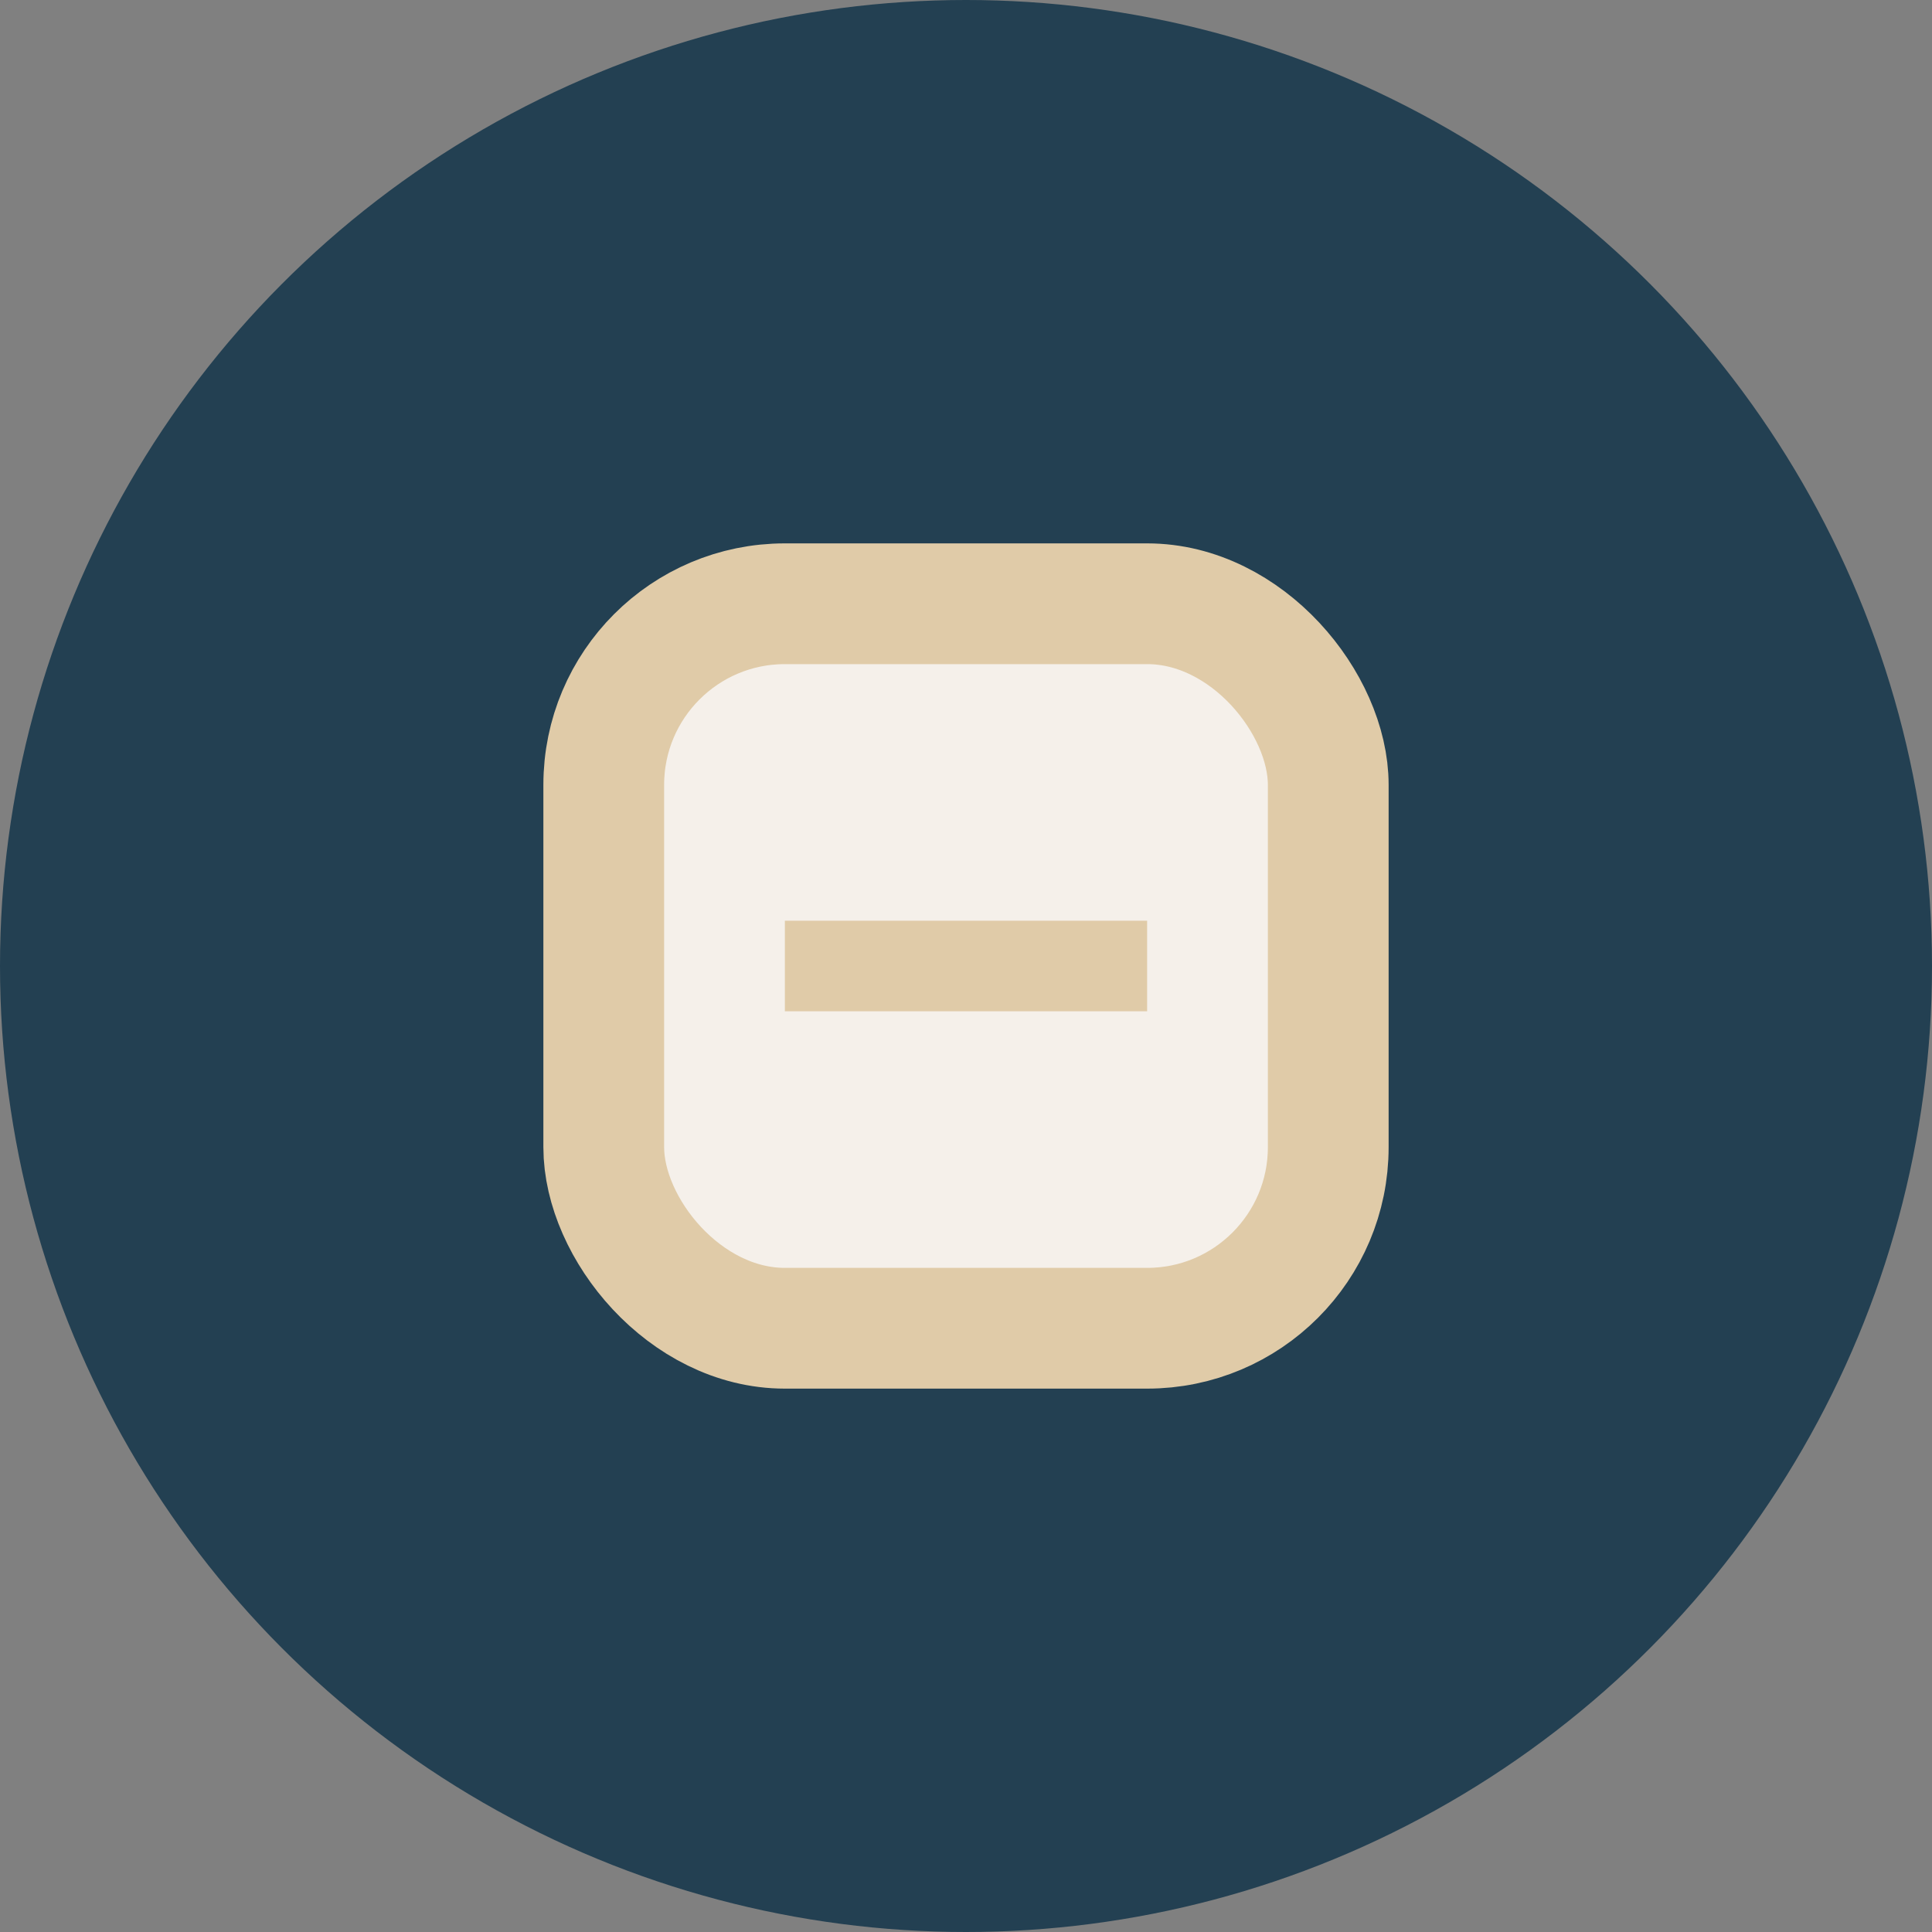
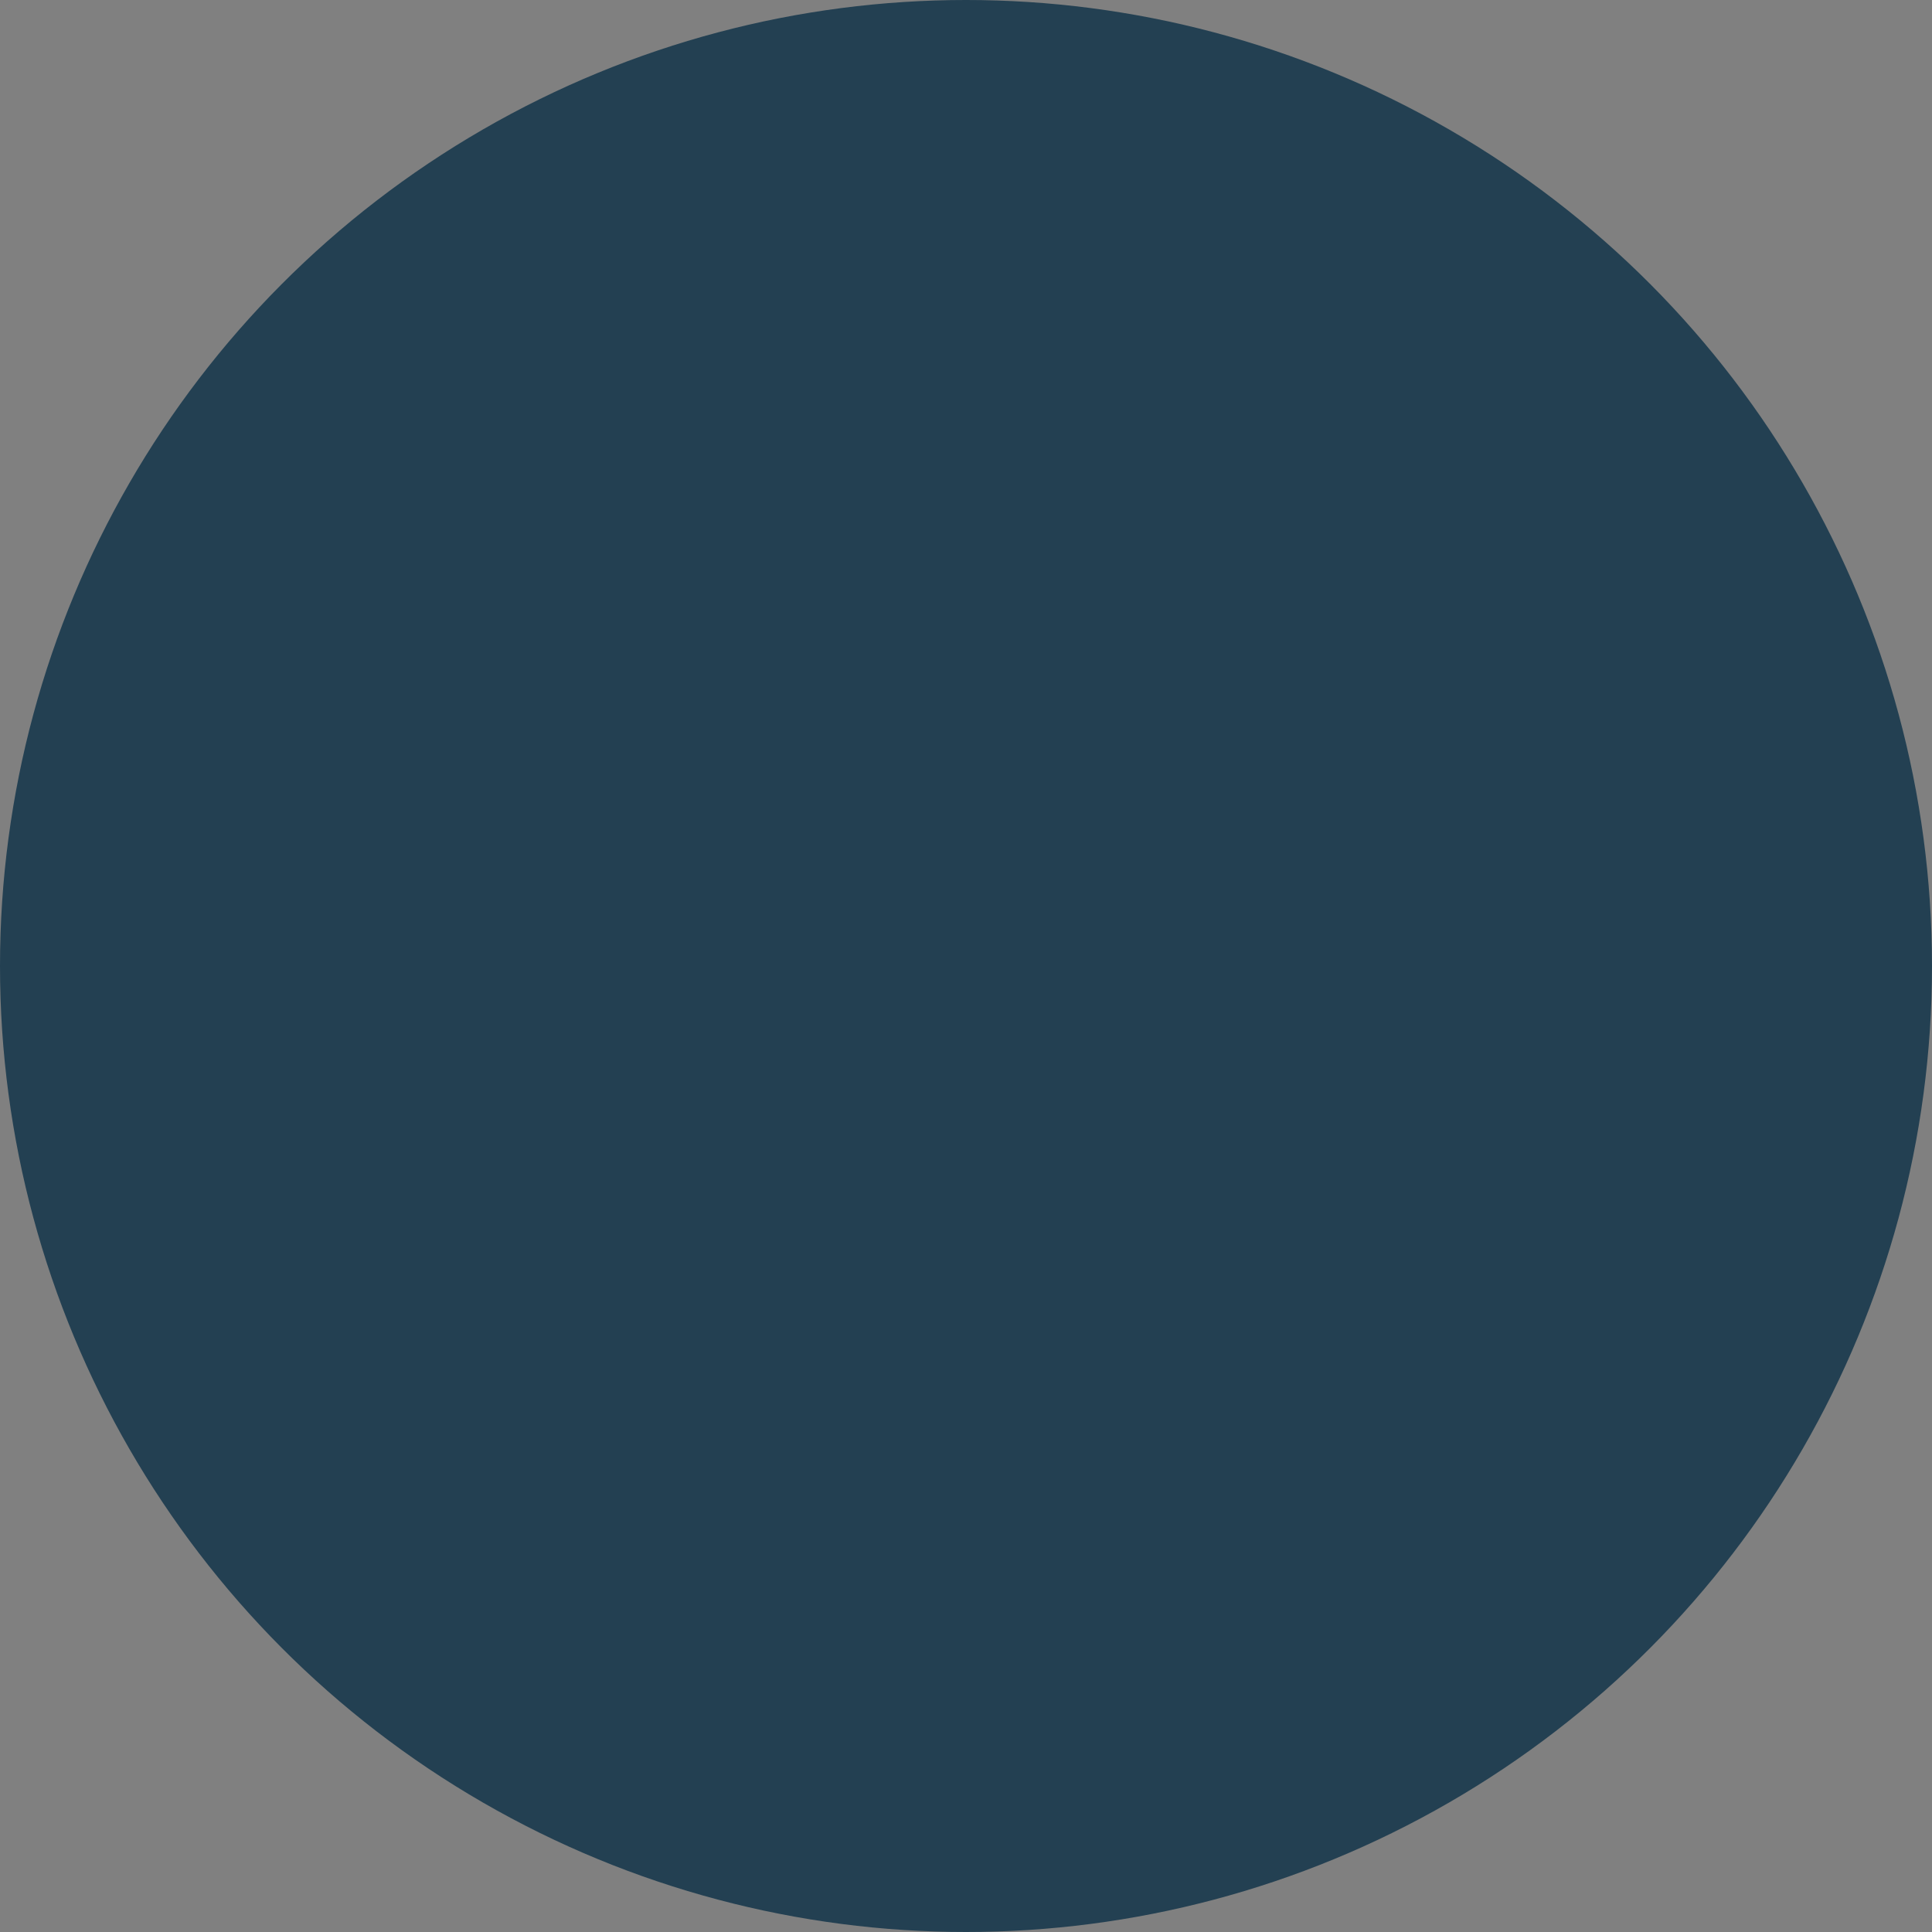
<svg xmlns="http://www.w3.org/2000/svg" width="32" height="32" viewBox="0 0 32 32">
  <rect x="0" y="0" width="32" height="32" fill="#808080" stroke="none" />
  <circle cx="16" cy="16" r="16" fill="#234052" />
-   <rect x="10" y="10" width="12" height="12" rx="3" fill="#F5F0EA" stroke="#E0CBA8" stroke-width="2" />
-   <path d="M13 16h6" stroke="#E0CBA8" stroke-width="1.5" />
</svg>